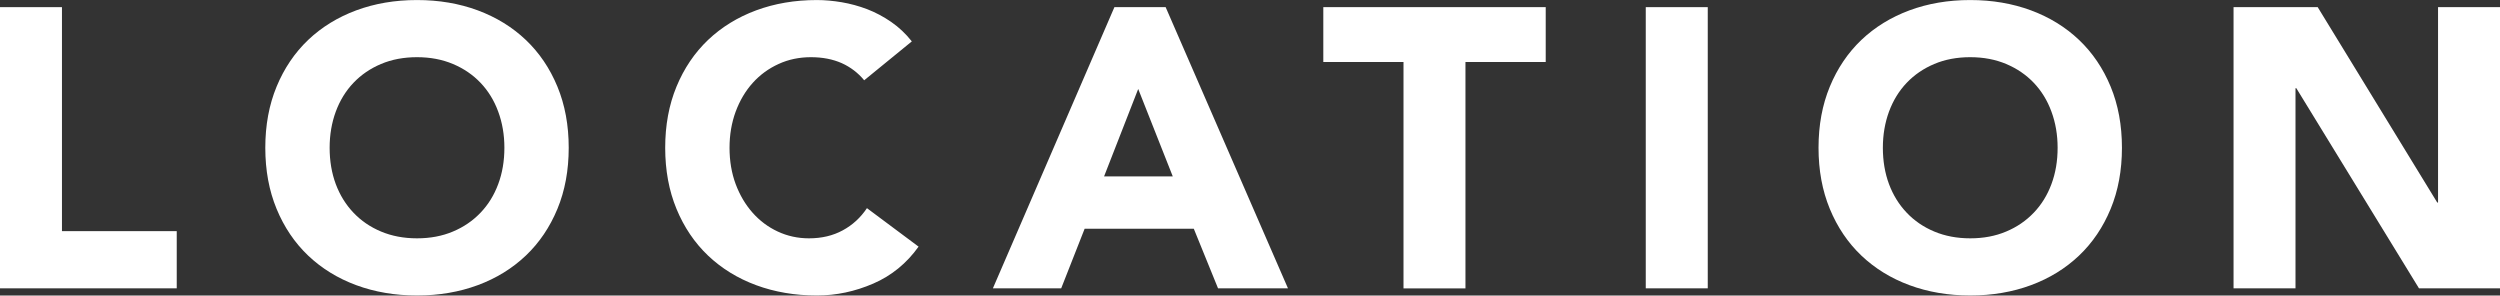
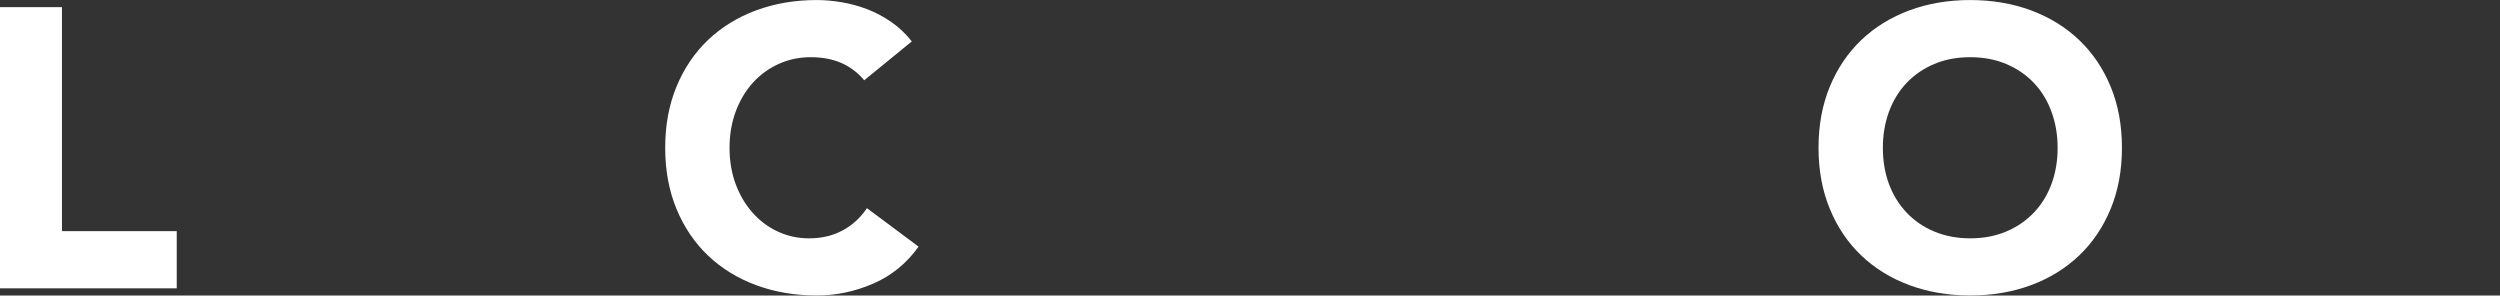
<svg xmlns="http://www.w3.org/2000/svg" id="_レイヤー_2" data-name="レイヤー 2" width="69.243" height="8.185" viewBox="0 0 69.243 8.185">
  <rect x="0" y="0" width="69.243" height="8.185" fill="#333333" stroke="none" />
  <defs>
    <style>
      .cls-1 {
        fill: #fff;
      }
    </style>
  </defs>
  <g id="_レイヤー_1-2" data-name="レイヤー 1">
    <g>
      <path class="cls-1" d="M0,.198h1.716v6.204h3.179v1.584H0V.198Z" />
-       <path class="cls-1" d="M7.348,4.093c0-.624.104-1.188.313-1.694s.501-.937.874-1.293c.374-.355.818-.628,1.331-.819.514-.19,1.074-.286,1.684-.286.608,0,1.17.096,1.683.286.514.191.957.464,1.331.819.374.356.666.787.875,1.293s.313,1.07.313,1.694c0,.623-.104,1.188-.313,1.693s-.501.938-.875,1.293-.817.629-1.331.819c-.513.19-1.074.286-1.683.286-.609,0-1.17-.096-1.684-.286-.513-.19-.957-.464-1.331-.819-.373-.355-.665-.787-.874-1.293s-.313-1.07-.313-1.693ZM9.13,4.093c0,.366.057.702.17,1.006.114.305.277.568.49.792.212.224.467.398.764.522.298.125.629.188.996.188.366,0,.698-.062.995-.188.297-.124.552-.299.765-.522s.376-.487.489-.792c.114-.304.171-.64.171-1.006,0-.359-.057-.693-.171-1.001-.113-.309-.276-.574-.489-.798s-.468-.397-.765-.522-.629-.188-.995-.188c-.367,0-.698.062-.996.188-.297.125-.552.299-.764.522-.213.224-.376.489-.49.798-.113.308-.17.642-.17,1.001Z" />
      <path class="cls-1" d="M23.935,2.223c-.169-.205-.376-.363-.621-.474-.246-.109-.53-.165-.853-.165-.323,0-.622.062-.896.188-.275.125-.514.299-.715.522-.202.224-.359.489-.474.798-.113.308-.17.642-.17,1.001,0,.366.057.702.17,1.006.114.305.27.568.468.792s.431.398.698.522c.268.125.556.188.864.188.352,0,.663-.073.935-.221.271-.146.495-.352.671-.615l1.43,1.066c-.33.462-.748.804-1.254,1.023s-1.026.33-1.562.33c-.609,0-1.17-.096-1.684-.286-.513-.19-.957-.464-1.331-.819-.373-.355-.665-.787-.874-1.293s-.313-1.07-.313-1.693c0-.624.104-1.188.313-1.694s.501-.937.874-1.293c.374-.355.818-.628,1.331-.819.514-.19,1.074-.286,1.684-.286.22,0,.449.021.688.061.238.041.473.104.704.192.23.089.452.206.665.353s.403.326.572.539l-1.32,1.078Z" />
-       <path class="cls-1" d="M30.866.198h1.419l3.388,7.788h-1.937l-.671-1.65h-3.024l-.649,1.65h-1.892L30.866.198ZM31.525,2.464l-.945,2.421h1.902l-.957-2.421Z" />
-       <path class="cls-1" d="M38.874,1.717h-2.222V.198h6.16v1.519h-2.223v6.27h-1.716V1.717Z" />
-       <path class="cls-1" d="M45.583.198h1.717v7.788h-1.717V.198Z" />
      <path class="cls-1" d="M50.368,4.093c0-.624.104-1.188.313-1.694s.501-.937.874-1.293c.374-.355.818-.628,1.331-.819.514-.19,1.074-.286,1.684-.286.608,0,1.17.096,1.683.286.514.191.957.464,1.331.819.374.356.666.787.875,1.293s.313,1.07.313,1.694c0,.623-.104,1.188-.313,1.693s-.501.938-.875,1.293-.817.629-1.331.819c-.513.19-1.074.286-1.683.286-.609,0-1.17-.096-1.684-.286-.513-.19-.957-.464-1.331-.819-.373-.355-.665-.787-.874-1.293s-.313-1.07-.313-1.693ZM52.15,4.093c0,.366.057.702.17,1.006.114.305.277.568.49.792.212.224.467.398.764.522.298.125.629.188.996.188.366,0,.698-.062.995-.188.297-.124.552-.299.765-.522s.376-.487.489-.792c.114-.304.171-.64.171-1.006,0-.359-.057-.693-.171-1.001-.113-.309-.276-.574-.489-.798s-.468-.397-.765-.522-.629-.188-.995-.188c-.367,0-.698.062-.996.188-.297.125-.552.299-.764.522-.213.224-.376.489-.49.798-.113.308-.17.642-.17,1.001Z" />
-       <path class="cls-1" d="M61.862.198h2.332l3.311,5.412h.022V.198h1.716v7.788h-2.244l-3.398-5.544h-.022v5.544h-1.716V.198Z" />
    </g>
  </g>
</svg>